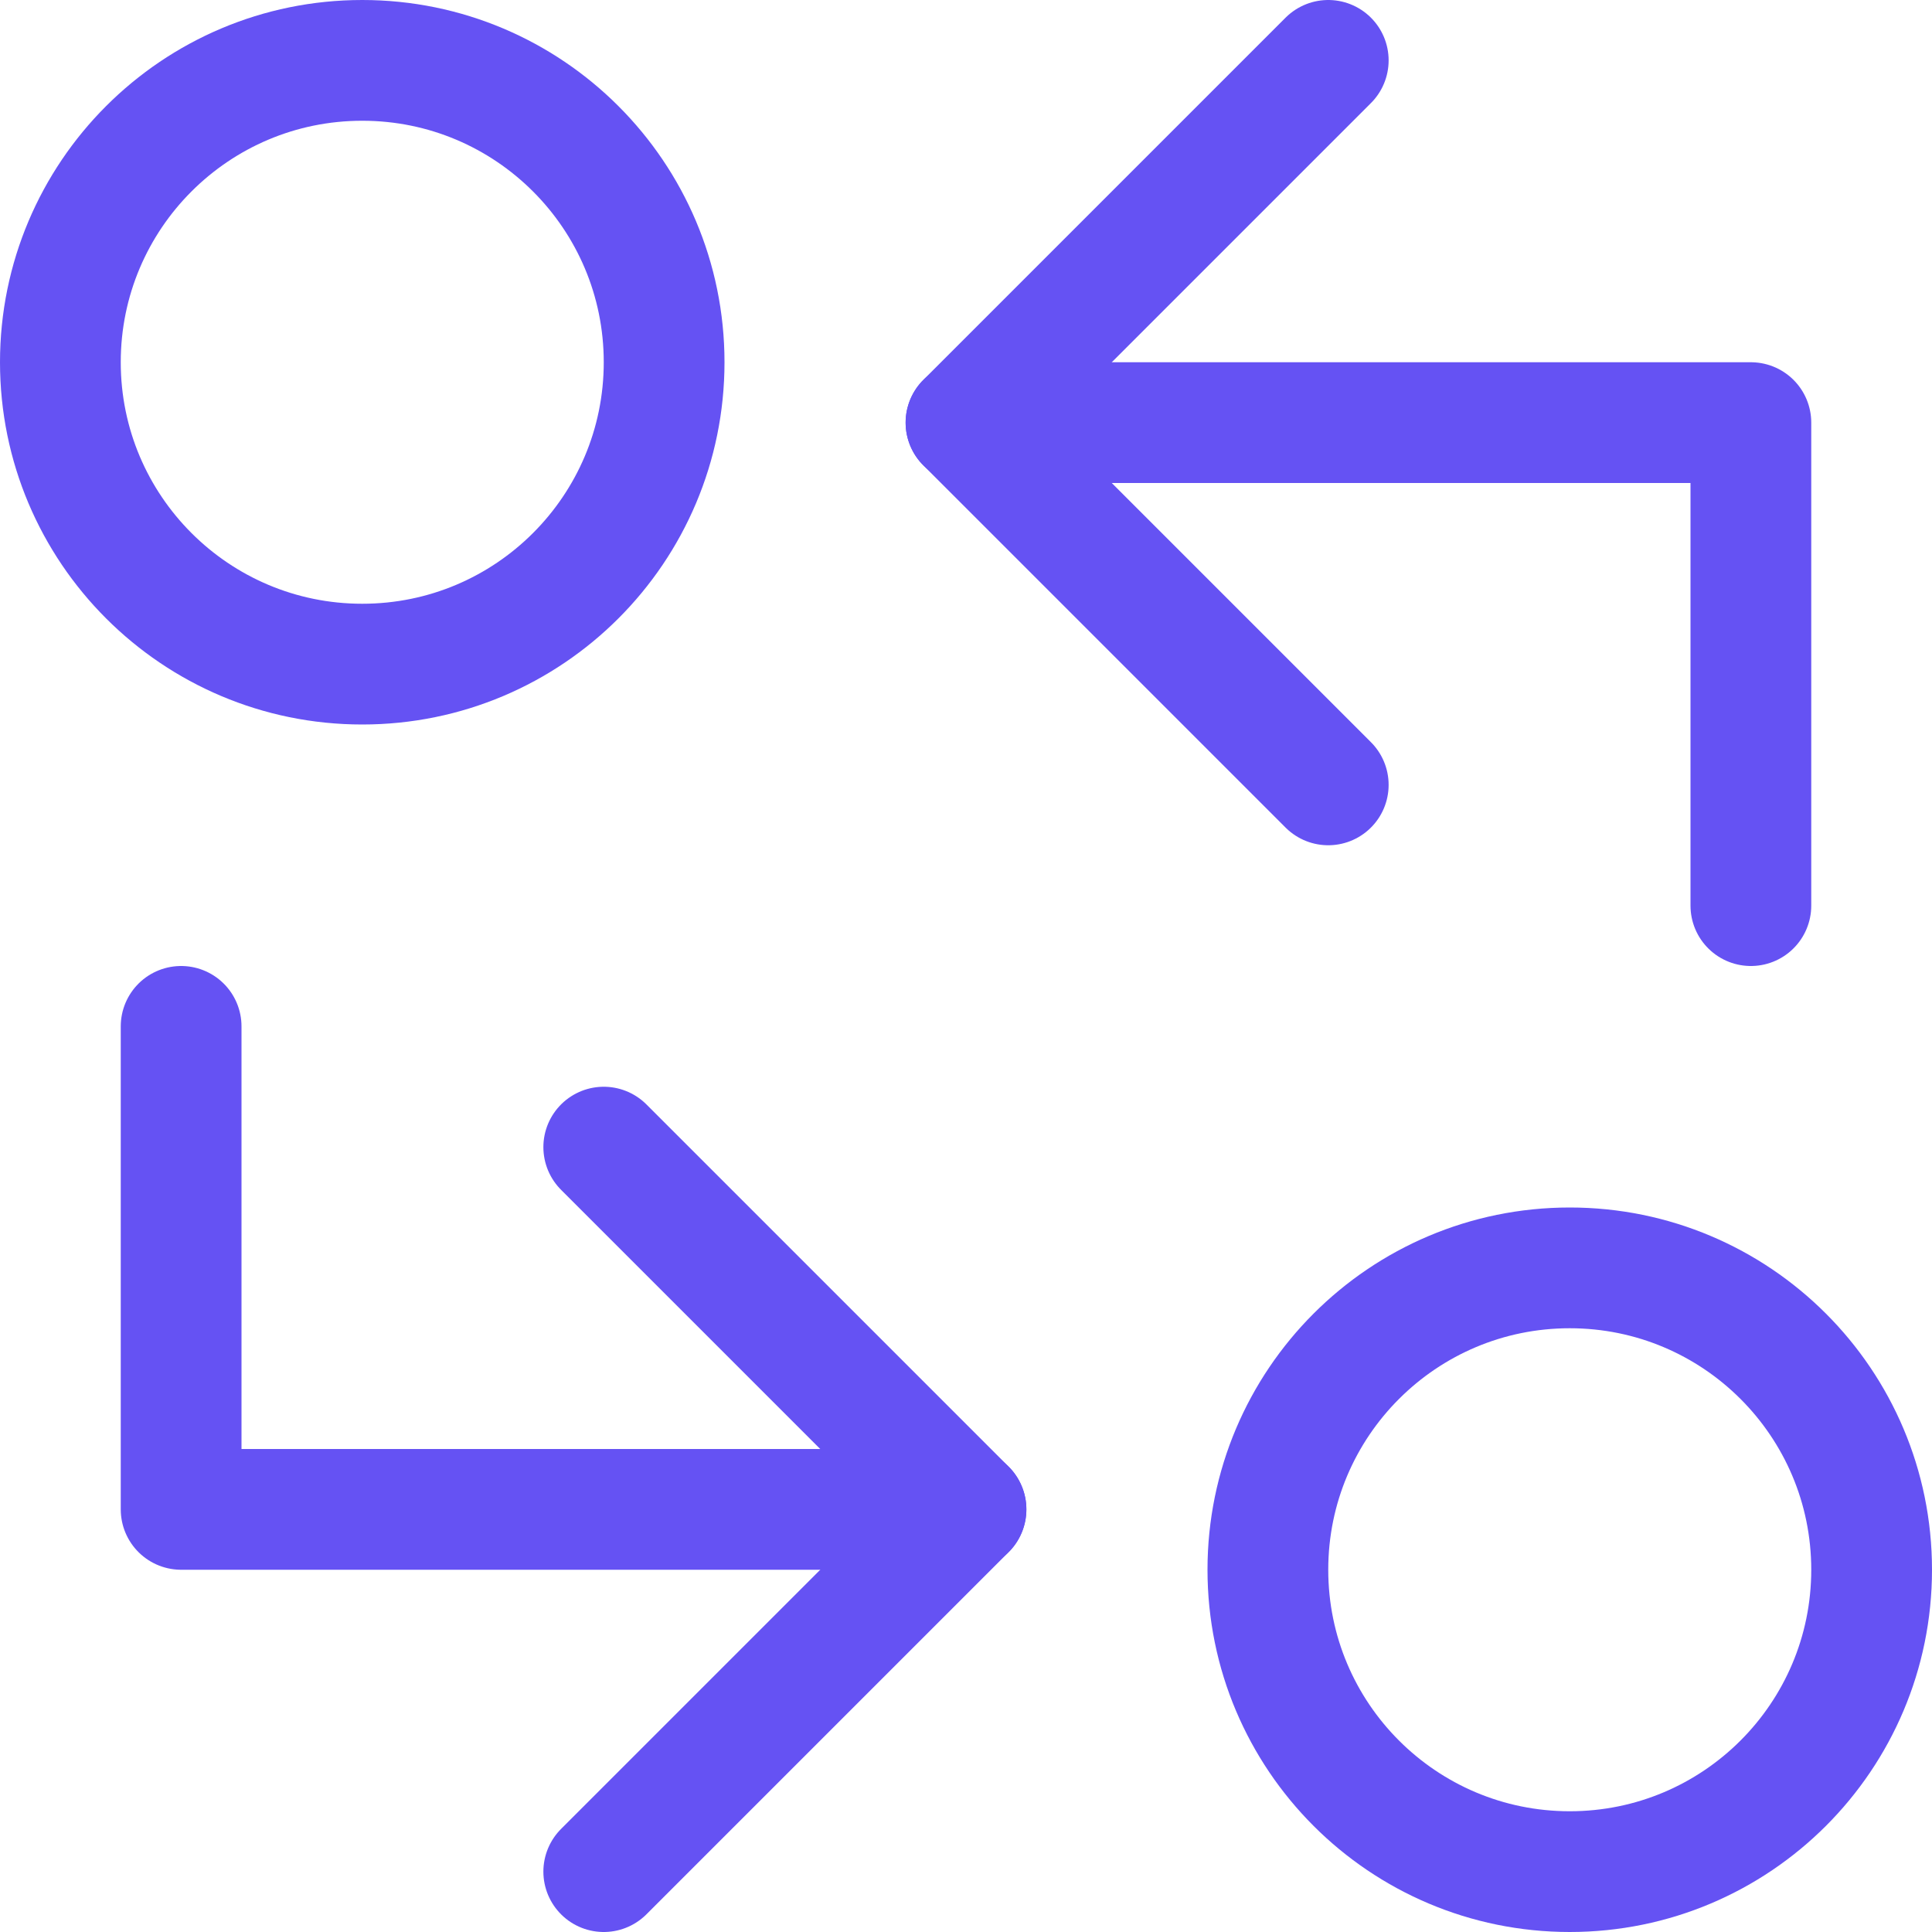
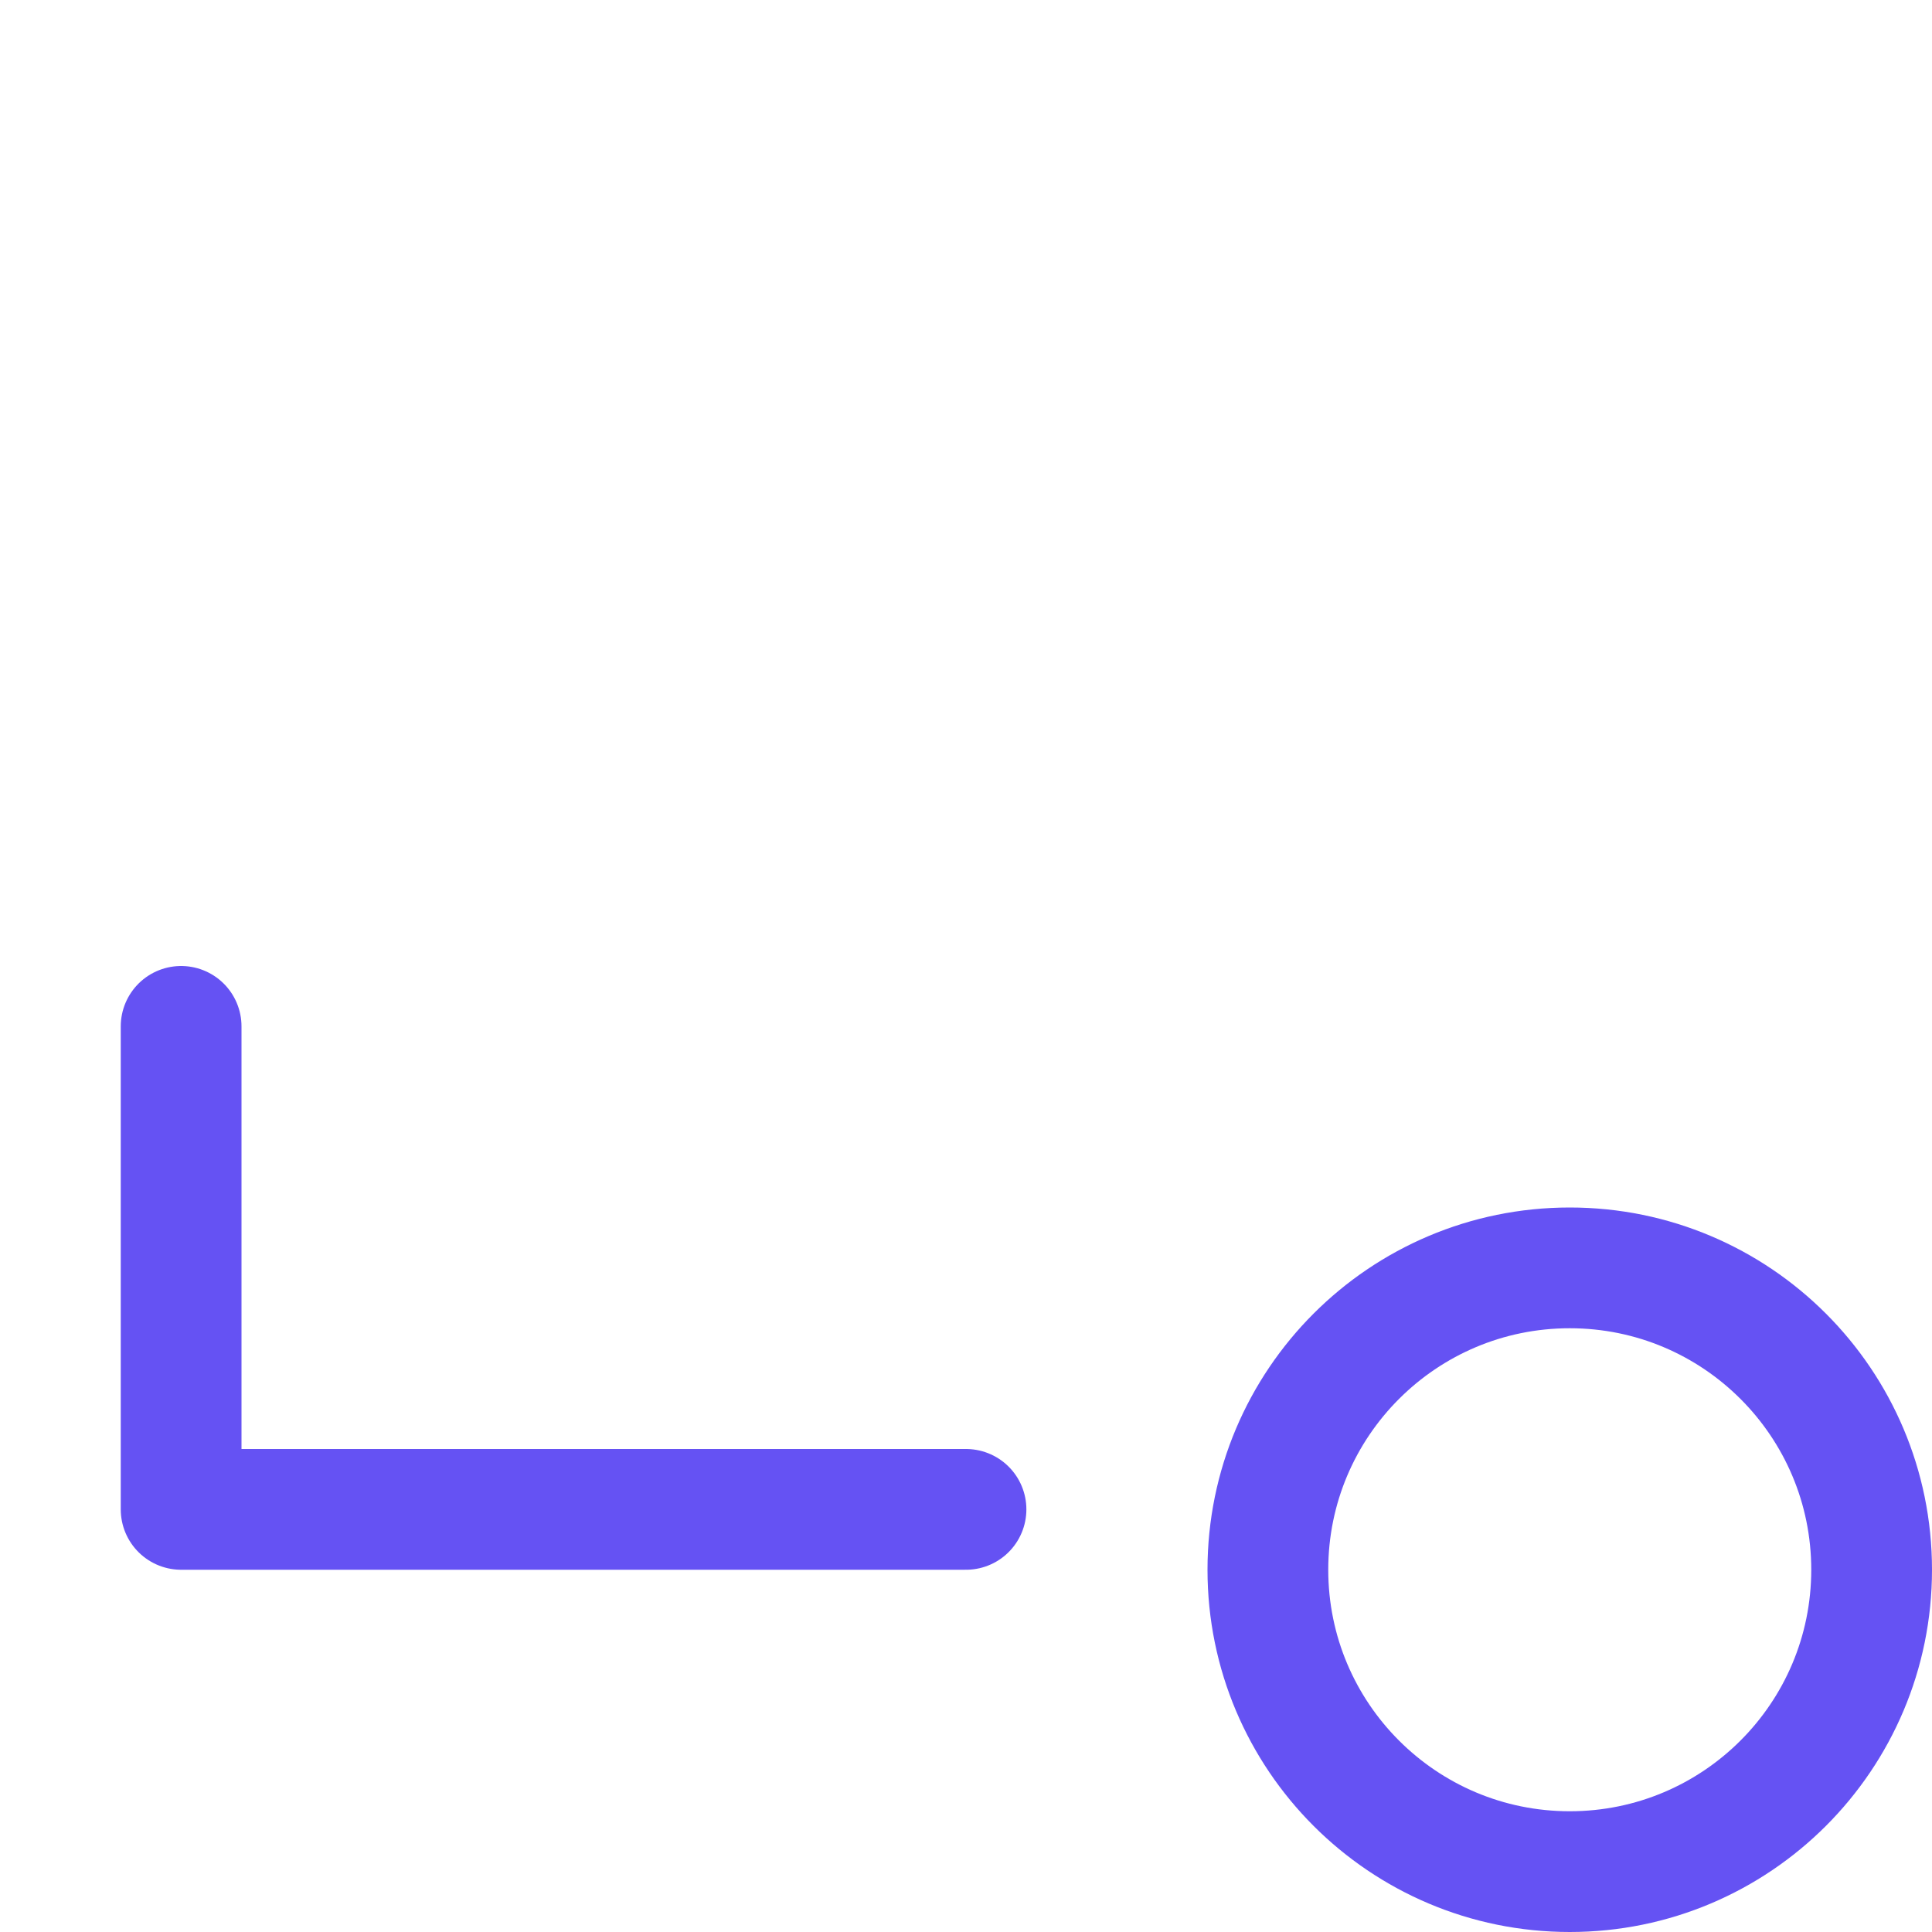
<svg xmlns="http://www.w3.org/2000/svg" width="16" height="16" viewBox="0 0 16 16" fill="none">
  <g clip-path="url(#clip0_756_1710)">
-     <path d="M3 5.5C4.381 5.5 5.5 4.381 5.5 3C5.5 1.619 4.381 0.5 3 0.5C1.619 0.5 0.5 1.619 0.5 3C0.5 4.381 1.619 5.5 3 5.5Z" stroke="#6552F3" stroke-miterlimit="10" stroke-linecap="round" stroke-linejoin="round" />
-     <path d="M8 3.5H14.5V7.5" stroke="#6552F3" stroke-miterlimit="10" stroke-linecap="round" stroke-linejoin="round" />
-     <path d="M11 0.5L8 3.5L11 6.5" stroke="#6552F3" stroke-miterlimit="10" stroke-linecap="round" stroke-linejoin="round" />
    <path d="M13 15.5C14.381 15.5 15.5 14.381 15.5 13C15.5 11.619 14.381 10.5 13 10.5C11.619 10.5 10.5 11.619 10.5 13C10.5 14.381 11.619 15.5 13 15.5Z" stroke="#6552F3" stroke-miterlimit="10" stroke-linecap="round" stroke-linejoin="round" />
    <path d="M8 12.5H1.5V8.5" stroke="#6552F3" stroke-miterlimit="10" stroke-linecap="round" stroke-linejoin="round" />
-     <path d="M5 15.5L8 12.5L5 9.5" stroke="#6552F3" stroke-miterlimit="10" stroke-linecap="round" stroke-linejoin="round" />
  </g>
  <defs>
    <clipPath id="clip0_756_1710">
      <rect width="16" height="16" fill="white" />
    </clipPath>
  </defs>
</svg>